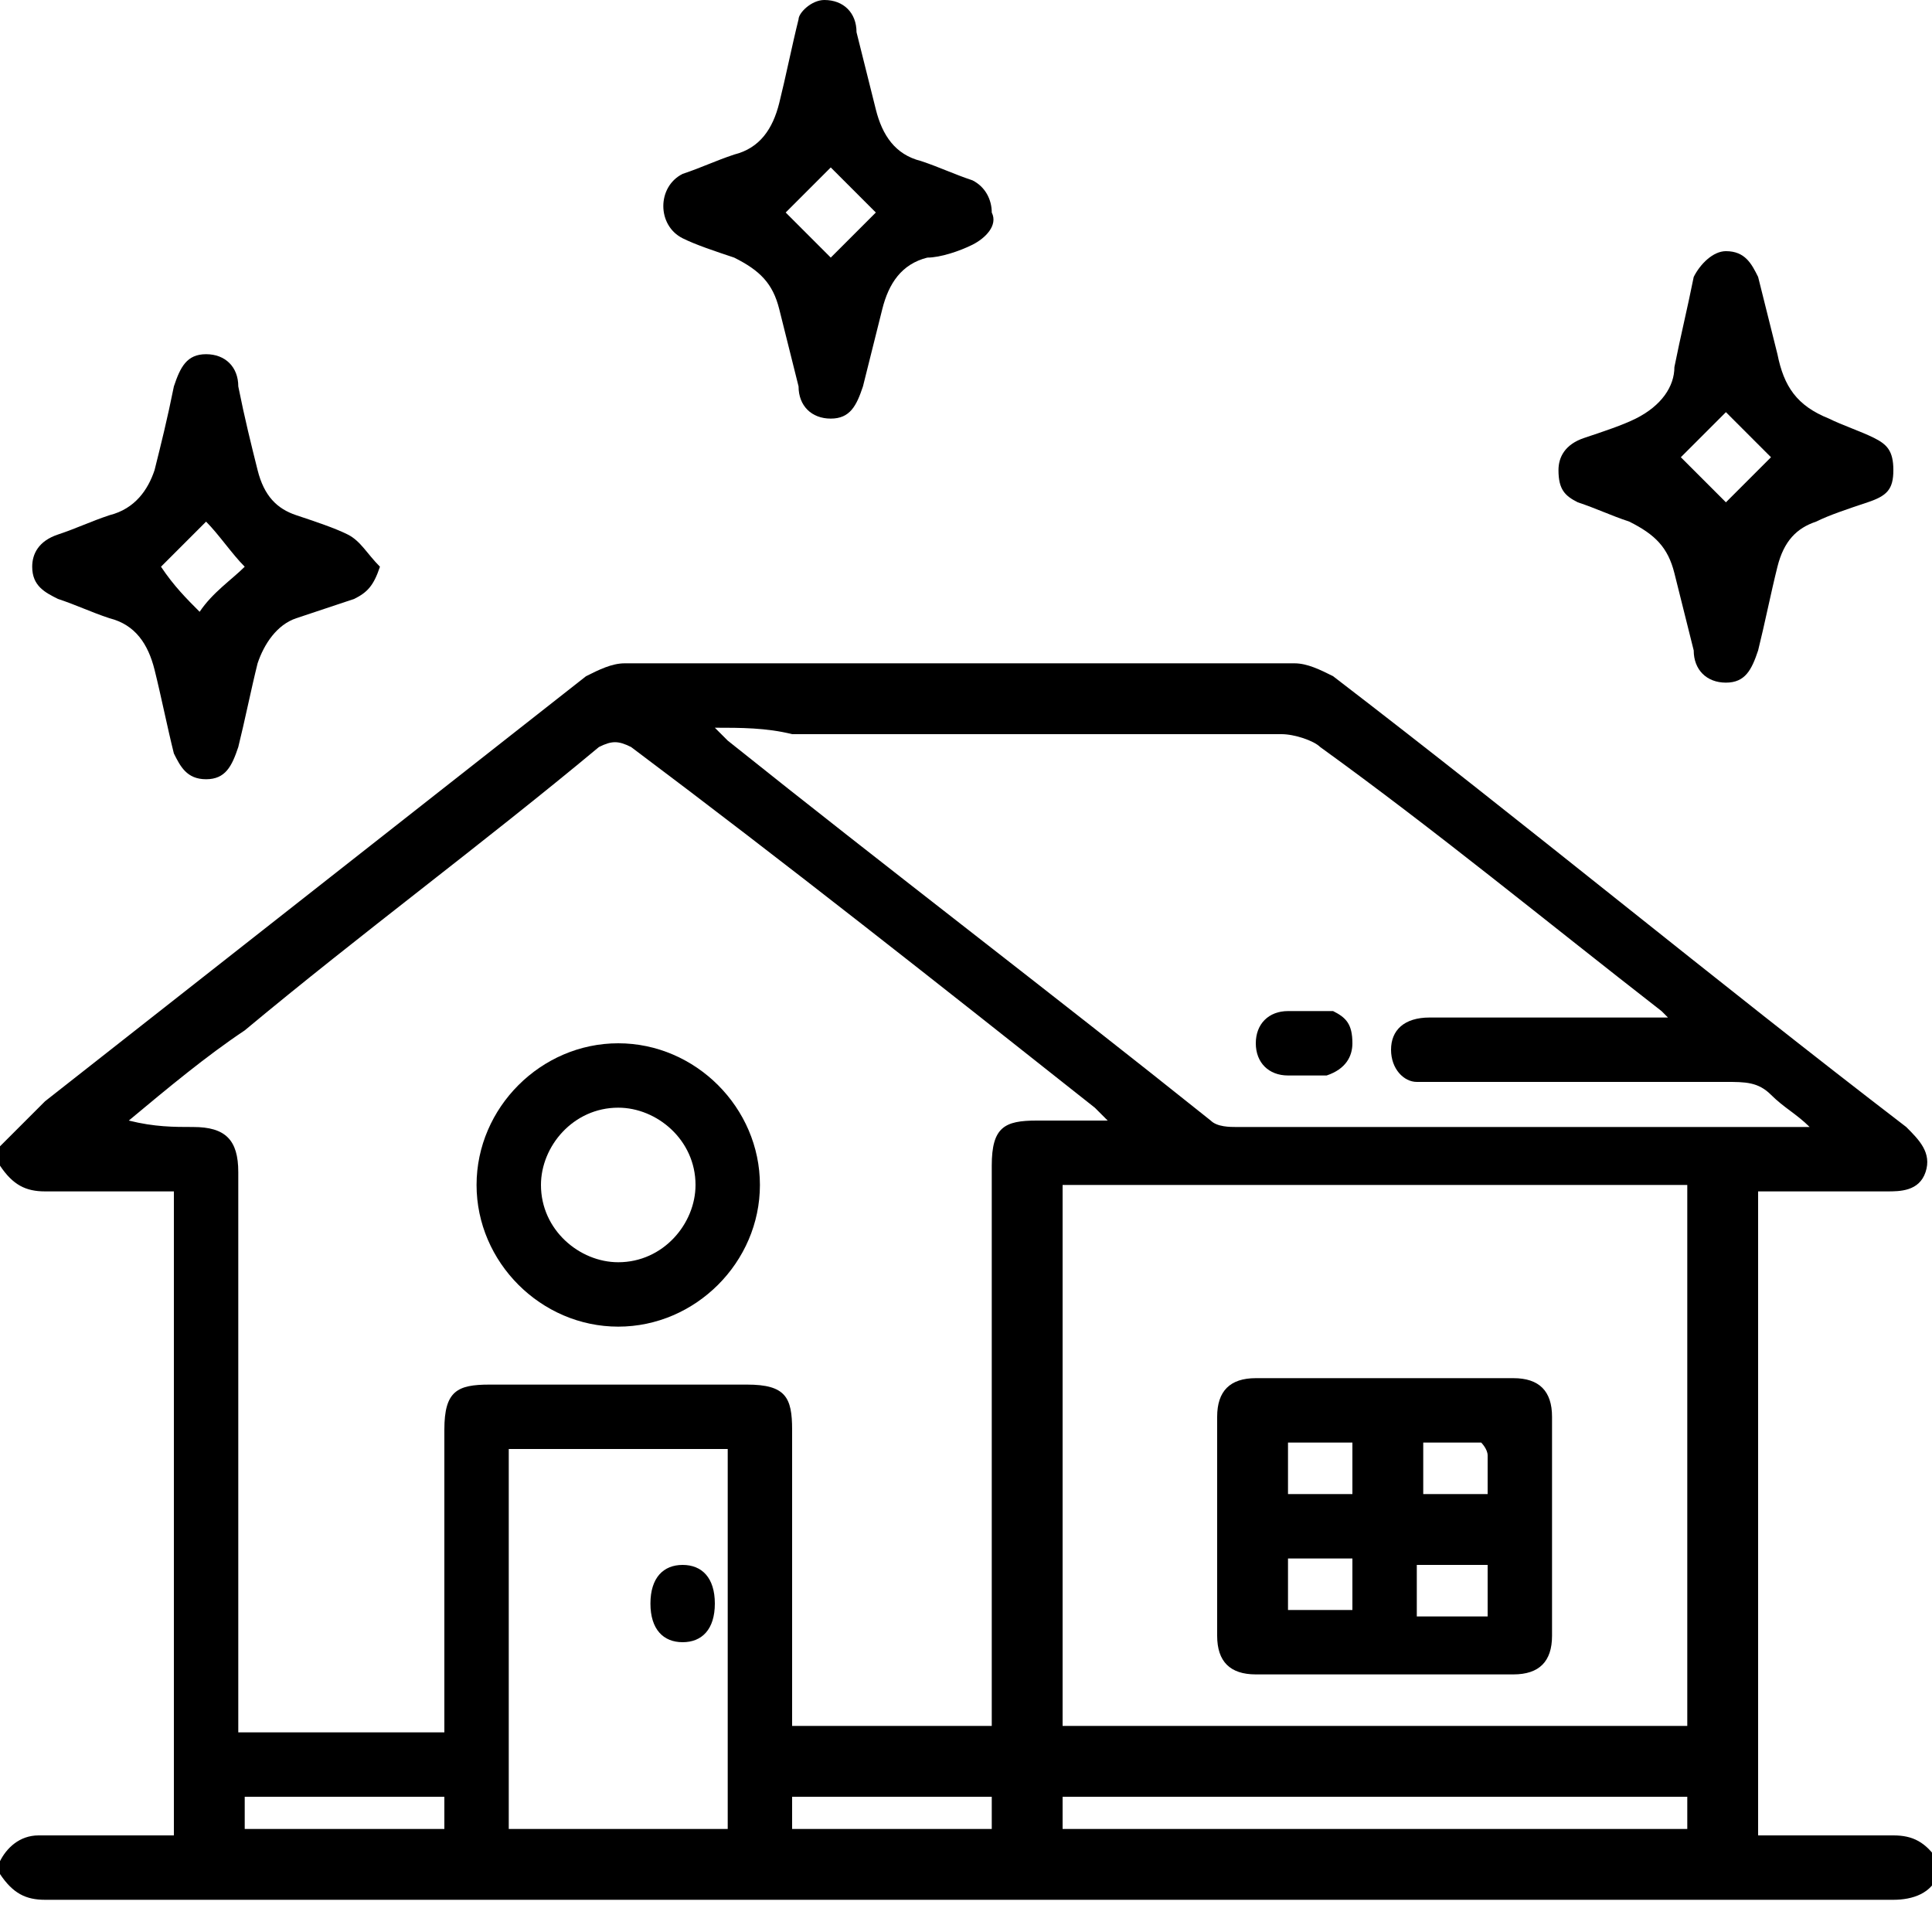
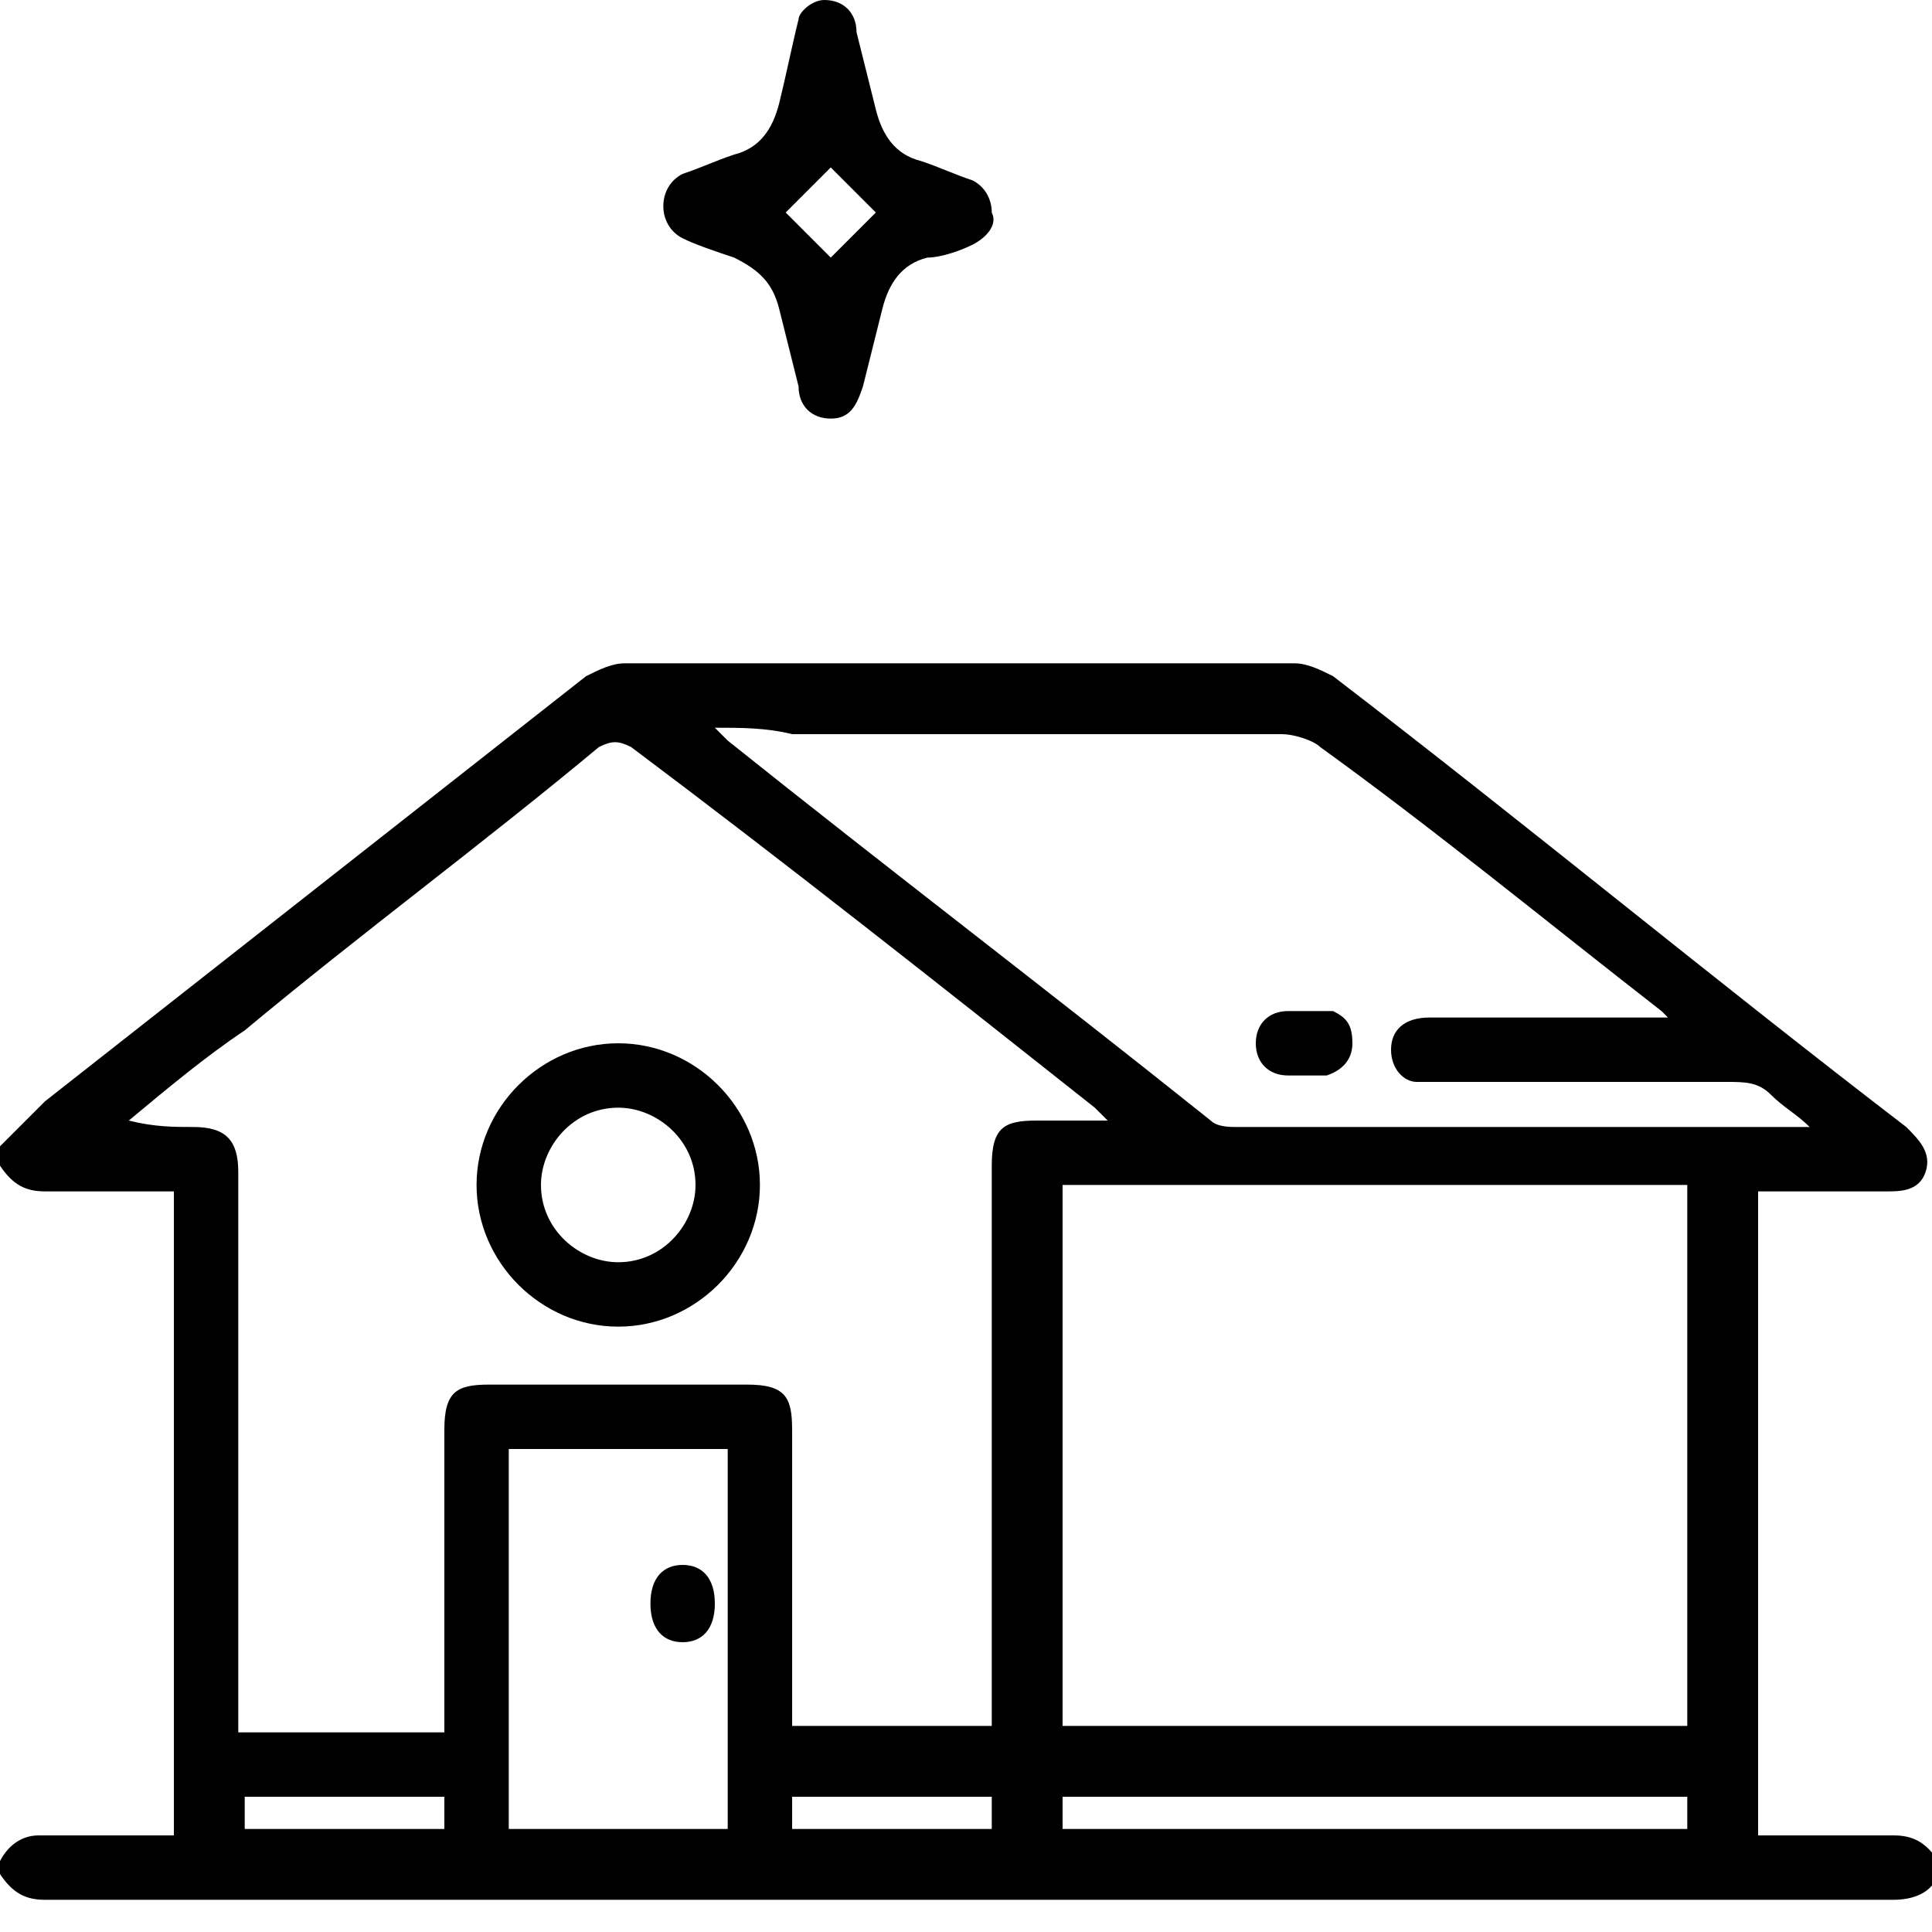
<svg xmlns="http://www.w3.org/2000/svg" version="1.1" x="0px" y="0px" viewBox="0 0 30 30" style="enable-background:new 0 0 30 30;" xml:space="preserve">
  <style type="text/css">
	.st0{display:none;}
	.st1{display:inline;}
</style>
  <g id="圖層_1" class="st0">
    <path class="st1" d="M18.6,0c0.6,0.1,1.3,0.2,1.9,0.4c3.1,1.1,5,3.3,5.5,6.6c0.4,2.6-0.2,5-1.8,7.1c-0.5,0.7-1,1.5-1.5,2.2   c-0.1,0.1-0.1,0.2-0.2,0.3c0.1,0,0.1,0.1,0.2,0.1c0.4,0.2,0.6,0.5,0.7,1c0,0.6,0,1.3,0,1.9c0,0.6-0.4,1-1,1c-0.2,0-0.5,0-0.7,0   c0,0.2,0,0.4,0,0.6c0,1.1-0.8,1.9-1.8,1.9c-1.3,0-2.6,0-3.9,0c-1.1,0-1.8-0.8-1.8-1.9c0-0.2,0-0.4,0-0.6c-0.2,0-0.5,0-0.7,0   c-0.7,0-1.1-0.4-1.1-1.1c0-0.6,0-1.2,0-1.9c0-0.6,0.3-0.9,0.9-1.1c-0.4-0.6-0.7-1.1-1-1.6c-0.6-0.9-1.3-1.8-1.8-2.8   C8.6,8.5,9.6,3,14.3,0.8c0.8-0.4,1.7-0.7,2.6-0.7c0.1,0,0.1,0,0.2-0.1C17.6,0,18.1,0,18.6,0z M17.9,16.7c0.9,0,1.9,0,2.8,0   c0.4,0,0.6-0.1,0.9-0.5c0.5-0.9,1.1-1.9,1.8-2.7c1.4-1.9,2-3.9,1.6-6.3c-0.8-4.9-6-7.2-10.2-5.2c-3.2,1.6-4.4,4.9-3.9,8.1   c0.2,1.3,0.8,2.3,1.6,3.3c0.7,1,1.5,2,2,3.1c0,0.1,0.2,0.1,0.3,0.1C15.8,16.7,16.8,16.7,17.9,16.7z M13.5,19.5c2.9,0,5.8,0,8.7,0   c0-0.6,0-1.1,0-1.6c-2.9,0-5.8,0-8.7,0C13.5,18.4,13.5,18.9,13.5,19.5z M15.3,20.7c0,0.2,0,0.3,0,0.5c0,0.6,0.2,0.8,0.8,0.8   c0.9,0,1.7,0,2.6,0c0.4,0,0.8,0,1.2,0c0.3,0,0.5-0.2,0.6-0.5c0.1-0.3,0-0.6,0.1-0.9C18.7,20.7,17,20.7,15.3,20.7z" />
    <path class="st1" d="M0,20.3c0.1-0.3,0.4-0.4,0.8-0.4c1.1,0,2.3,0,3.4,0c0.6,0,0.7,0.2,0.7,0.8c0,0.1,0,0.2,0,0.4   c0.1,0,0.3,0,0.4,0c1.1,0,2.3,0,3.4,0.1c1.6,0.2,3,0.7,4.2,1.8c0.2,0.2,0.4,0.4,0.6,0.5c0.6,0.5,1,1.1,1,1.9c0.7,0,1.3,0,2,0   c1.1,0,2.3-0.1,3.4-0.1c0.8,0,1.5,0.4,1.8,1.1c0.3,0.7,0.2,1.4-0.3,1.9c-0.4,0.4-0.8,0.5-1.3,0.6c-2.3,0.4-4.6,0.7-6.8,1.1   c0,0-0.1,0-0.1,0c-0.3,0-0.7,0-1,0c0,0-0.1,0-0.1,0c-0.7-0.1-1.4-0.3-2.1-0.7c-0.9-0.5-1.7-1.1-2.6-1.6c-0.3-0.2-0.6-0.4-1-0.6   c-0.5-0.2-0.9-0.3-1.5-0.3c0,0.1,0,0.2,0,0.3c0,0.7-0.2,0.9-0.9,0.9c-1.1,0-2.1,0-3.2,0c-0.4,0-0.6-0.1-0.8-0.4C0,25,0,22.7,0,20.3   z M4.9,22.2c0,1.1,0,2.2,0,3.3c1.2,0,2.1,0.4,3,1.1c0.8,0.6,1.7,1.1,2.6,1.6c0.9,0.6,1.9,0.7,3,0.5c1.5-0.3,3.1-0.5,4.6-0.7   c0.7-0.1,1.4-0.2,2-0.3c0.3-0.1,0.5-0.3,0.5-0.6c0-0.3-0.2-0.6-0.6-0.6c-0.1,0-0.2,0-0.3,0c-1.9,0.1-3.8,0.1-5.7,0.2   c-0.2,0-0.3,0.1-0.5,0.1c-0.7,0.4-1.6,0.4-2.2-0.1c-0.2-0.2-0.4-0.4-0.6-0.6c-0.4-0.4-0.8-0.7-1.2-1.1c-0.2-0.2-0.3-0.4-0.1-0.7   c0.1-0.3,0.4-0.4,0.6-0.3c0.1,0,0.3,0.1,0.4,0.2c0.6,0.5,1.2,1,1.8,1.5c0.3,0.3,0.7,0.2,0.9-0.1c0.3-0.3,0.2-0.7,0-0.9   c-0.1-0.1-0.2-0.2-0.3-0.3c-0.7-0.6-1.3-1.3-2.2-1.6c-0.9-0.4-1.8-0.6-2.7-0.6C7,22.2,6,22.2,4.9,22.2z M3.7,26.6   c0-1.9,0-3.7,0-5.6c-0.9,0-1.7,0-2.5,0c0,1.9,0,3.7,0,5.6C2,26.6,2.9,26.6,3.7,26.6z" />
    <path class="st1" d="M30,9.2c-0.2,0.3-0.5,0.4-0.8,0.4c-0.4,0-0.8,0-1.2,0c-0.4,0-0.7-0.2-0.7-0.6c0-0.3,0.2-0.6,0.7-0.6   c0.4,0,0.9,0,1.3,0c0.4,0,0.6,0.1,0.7,0.4C30,9,30,9.1,30,9.2z" />
-     <path class="st1" d="M29.8,15.3c-0.1,0.1-0.2,0.4-0.4,0.4c-0.2,0.1-0.5,0.1-0.6,0c-0.4-0.4-0.8-0.8-1.2-1.2   c-0.2-0.2-0.1-0.5,0.1-0.7c0.2-0.2,0.5-0.2,0.7,0c0.4,0.4,0.8,0.8,1.2,1.2C29.7,15,29.7,15.1,29.8,15.3z" />
    <path class="st1" d="M7.1,9.6c-0.2,0-0.5,0-0.7,0C6,9.6,5.8,9.4,5.8,9c0-0.3,0.3-0.6,0.6-0.6c0.5,0,0.9,0,1.4,0   c0.4,0,0.6,0.2,0.6,0.6c0,0.3-0.2,0.6-0.6,0.6C7.6,9.6,7.3,9.6,7.1,9.6z" />
    <path class="st1" d="M6.7,2.1c0.1,0,0.2,0.1,0.3,0.2c0.3,0.3,0.7,0.7,1,1c0.3,0.3,0.3,0.6,0,0.8c-0.2,0.3-0.6,0.3-0.9,0   c-0.4-0.3-0.7-0.7-1-1C6,2.9,5.9,2.7,6,2.4C6.1,2.2,6.3,2.1,6.7,2.1z" />
    <path class="st1" d="M6.5,15.8c-0.2-0.1-0.3-0.2-0.5-0.4C5.9,15.3,6,15,6.1,14.8c0.4-0.4,0.8-0.8,1.2-1.2c0.2-0.2,0.6-0.2,0.8,0   c0.2,0.2,0.3,0.6,0,0.8c-0.4,0.4-0.7,0.8-1.1,1.1C6.9,15.7,6.7,15.8,6.5,15.8z" />
-     <path class="st1" d="M29.2,2c0.1,0.1,0.4,0.2,0.4,0.4c0.1,0.2,0.1,0.5,0,0.6c-0.4,0.4-0.8,0.8-1.2,1.2c-0.2,0.2-0.5,0.2-0.7,0   c-0.2-0.2-0.3-0.5-0.1-0.7C28,3,28.4,2.6,28.8,2.2C28.9,2.1,29,2.1,29.2,2z" />
    <path class="st1" d="M16.1,10.6c-0.5,0-0.9,0-1.4,0c-0.6,0-0.8-0.4-0.5-0.9C15.1,8,16,6.3,17,4.6c0.1-0.3,0.4-0.4,0.7-0.4   c1,0,2.1,0,3.1,0c0.6,0,0.8,0.4,0.6,1C20.9,6,20.4,6.8,20,7.6c0,0.1-0.1,0.2-0.2,0.3c0.4,0,0.7,0,1.1,0c0.3,0,0.5,0.1,0.6,0.3   c0.1,0.2,0,0.5-0.1,0.7c-1.4,2-2.8,4.1-4.2,6.1c-0.2,0.3-0.5,0.4-0.7,0.3c-0.3-0.1-0.4-0.3-0.4-0.7c0-1.2,0-2.4,0-3.7   C16.1,10.9,16.1,10.8,16.1,10.6z M17.3,12.8C17.3,12.8,17.3,12.8,17.3,12.8c0.9-1.2,1.8-2.4,2.6-3.7c-0.4,0-0.6,0-0.9,0   c-0.6,0-0.9-0.4-0.6-1c0.4-0.8,0.9-1.6,1.3-2.5c0-0.1,0.1-0.2,0.1-0.3c-0.6,0-1.2,0-1.7,0c-0.2,0-0.3,0.1-0.4,0.2   c-0.6,1.2-1.3,2.4-2,3.6c0,0.1-0.1,0.2-0.1,0.3c0.3,0,0.6,0,0.9,0c0.5,0,0.7,0.2,0.7,0.7c0,0.8,0,1.5,0,2.3   C17.3,12.6,17.3,12.7,17.3,12.8z" />
  </g>
  <g id="圖層_2">
    <path d="M0,17.8c0.2-0.2,0.5-0.5,0.7-0.7c2.8-2.2,5.6-4.4,8.4-6.6c0.2-0.1,0.4-0.2,0.6-0.2c3.5,0,6.9,0,10.4,0   c0.2,0,0.4,0.1,0.6,0.2c3,2.3,5.9,4.7,8.9,7c0.2,0.2,0.4,0.4,0.3,0.7c-0.1,0.3-0.4,0.3-0.6,0.3c-0.7,0-1.3,0-2,0c0,3.3,0,6.6,0,10   c0.4,0,0.7,0,1.1,0c0.3,0,0.7,0,1,0c0.3,0,0.5,0.1,0.7,0.4c0,0.1,0,0.2,0,0.2c-0.1,0.3-0.4,0.4-0.7,0.4c-9.6,0-19.1,0-28.7,0   c-0.3,0-0.5-0.1-0.7-0.4c0-0.1,0-0.2,0-0.2c0.1-0.2,0.3-0.4,0.6-0.4c0.2,0,0.3,0,0.5,0c0.5,0,1.1,0,1.6,0c0-3.3,0-6.6,0-10   c-0.7,0-1.4,0-2,0c-0.3,0-0.5-0.1-0.7-0.4C0,18,0,17.9,0,17.8z M2,17.4C2,17.4,2,17.4,2,17.4c0.4,0.1,0.7,0.1,1,0.1   c0.5,0,0.7,0.2,0.7,0.7c0,2.8,0,5.6,0,8.3c0,0.1,0,0.2,0,0.4c1.1,0,2.1,0,3.2,0c0-1.6,0-3.1,0-4.7c0-0.6,0.2-0.7,0.7-0.7   c1.3,0,2.6,0,4,0c0.6,0,0.7,0.2,0.7,0.7c0,1.4,0,2.9,0,4.3c0,0.1,0,0.2,0,0.3c1.1,0,2.1,0,3.1,0c0-0.1,0-0.3,0-0.4   c0-2.8,0-5.5,0-8.3c0-0.6,0.2-0.7,0.7-0.7c0.3,0,0.7,0,1.1,0c-0.1-0.1-0.2-0.2-0.2-0.2c-2.4-1.9-4.8-3.8-7.2-5.6   c-0.2-0.1-0.3-0.1-0.5,0c-1.8,1.5-3.7,2.9-5.5,4.4C3.2,16.4,2.6,16.9,2,17.4z M26.2,26.8c0-2.8,0-5.6,0-8.4c-3.3,0-6.5,0-9.7,0   c0,2.8,0,5.6,0,8.4C19.7,26.8,23,26.8,26.2,26.8z M11.1,11.3c0.1,0.1,0.1,0.1,0.2,0.2c2.5,2,5,3.9,7.5,5.9c0.1,0.1,0.3,0.1,0.4,0.1   c2.9,0,5.7,0,8.6,0c0.1,0,0.2,0,0.3,0c-0.2-0.2-0.4-0.3-0.6-0.5c-0.2-0.2-0.4-0.2-0.7-0.2c-1.5,0-2.9,0-4.4,0c-0.1,0-0.3,0-0.4,0   c-0.2,0-0.4-0.2-0.4-0.5c0-0.3,0.2-0.5,0.6-0.5c1.1,0,2.2,0,3.3,0c0.1,0,0.2,0,0.4,0c-0.1-0.1-0.1-0.1-0.1-0.1   c-1.8-1.4-3.5-2.8-5.3-4.1c-0.1-0.1-0.4-0.2-0.6-0.2c-2.5,0-5.1,0-7.6,0C11.9,11.3,11.5,11.3,11.1,11.3z M7.9,22.5c0,2,0,4,0,5.9   c1.1,0,2.2,0,3.4,0c0-2,0-3.9,0-5.9C10.2,22.5,9.1,22.5,7.9,22.5z M26.2,28.4c0-0.2,0-0.4,0-0.5c-3.3,0-6.5,0-9.7,0   c0,0.2,0,0.4,0,0.5C19.7,28.4,23,28.4,26.2,28.4z M3.8,28.4c1.1,0,2.1,0,3.1,0c0-0.2,0-0.4,0-0.5c-1.1,0-2.1,0-3.1,0   C3.8,28,3.8,28.2,3.8,28.4z M12.3,28.4c1,0,2.1,0,3.1,0c0-0.2,0-0.3,0-0.5c-1,0-2.1,0-3.1,0C12.3,28,12.3,28.2,12.3,28.4z" />
    <path d="M12.8,0c0.3,0,0.5,0.2,0.5,0.5c0.1,0.4,0.2,0.8,0.3,1.2c0.1,0.4,0.3,0.7,0.7,0.8c0.3,0.1,0.5,0.2,0.8,0.3   c0.2,0.1,0.3,0.3,0.3,0.5c0.1,0.2-0.1,0.4-0.3,0.5C14.9,3.9,14.6,4,14.4,4c-0.4,0.1-0.6,0.4-0.7,0.8c-0.1,0.4-0.2,0.8-0.3,1.2   c-0.1,0.3-0.2,0.5-0.5,0.5c-0.3,0-0.5-0.2-0.5-0.5c-0.1-0.4-0.2-0.8-0.3-1.2c-0.1-0.4-0.3-0.6-0.7-0.8c-0.3-0.1-0.6-0.2-0.8-0.3   c-0.2-0.1-0.3-0.3-0.3-0.5c0-0.2,0.1-0.4,0.3-0.5c0.3-0.1,0.5-0.2,0.8-0.3c0.4-0.1,0.6-0.4,0.7-0.8c0.1-0.4,0.2-0.9,0.3-1.3   C12.4,0.2,12.6,0,12.8,0z M12.9,2.6c-0.2,0.2-0.5,0.5-0.7,0.7c0.2,0.2,0.5,0.5,0.7,0.7c0.2-0.2,0.5-0.5,0.7-0.7   C13.3,3,13.1,2.8,12.9,2.6z" />
-     <path d="M26.8,3.9c0.3,0,0.4,0.2,0.5,0.4c0.1,0.4,0.2,0.8,0.3,1.2c0.1,0.5,0.3,0.8,0.8,1c0.2,0.1,0.5,0.2,0.7,0.3   c0.2,0.1,0.3,0.2,0.3,0.5c0,0.3-0.1,0.4-0.4,0.5c-0.3,0.1-0.6,0.2-0.8,0.3c-0.3,0.1-0.5,0.3-0.6,0.7c-0.1,0.4-0.2,0.9-0.3,1.3   c-0.1,0.3-0.2,0.5-0.5,0.5c-0.3,0-0.5-0.2-0.5-0.5c-0.1-0.4-0.2-0.8-0.3-1.2c-0.1-0.4-0.3-0.6-0.7-0.8c-0.3-0.1-0.5-0.2-0.8-0.3   c-0.2-0.1-0.3-0.2-0.3-0.5c0-0.2,0.1-0.4,0.4-0.5c0.3-0.1,0.6-0.2,0.8-0.3C25.8,6.3,26,6,26,5.7c0.1-0.5,0.2-0.9,0.3-1.4   C26.4,4.1,26.6,3.9,26.8,3.9z M26.8,6.4c-0.2,0.2-0.5,0.5-0.7,0.7c0.2,0.2,0.5,0.5,0.7,0.7c0.2-0.2,0.5-0.5,0.7-0.7   C27.3,6.9,27.1,6.7,26.8,6.4z" />
-     <path d="M5.9,8.8C5.8,9.1,5.7,9.2,5.5,9.3C5.2,9.4,4.9,9.5,4.6,9.6C4.3,9.7,4.1,10,4,10.3c-0.1,0.4-0.2,0.9-0.3,1.3   c-0.1,0.3-0.2,0.5-0.5,0.5c-0.3,0-0.4-0.2-0.5-0.4c-0.1-0.4-0.2-0.9-0.3-1.3C2.3,10,2.1,9.7,1.7,9.6C1.4,9.5,1.2,9.4,0.9,9.3   C0.7,9.2,0.5,9.1,0.5,8.8c0-0.2,0.1-0.4,0.4-0.5C1.2,8.2,1.4,8.1,1.7,8c0.4-0.1,0.6-0.4,0.7-0.7C2.5,6.9,2.6,6.5,2.7,6   c0.1-0.3,0.2-0.5,0.5-0.5c0.3,0,0.5,0.2,0.5,0.5C3.8,6.5,3.9,6.9,4,7.3C4.1,7.7,4.3,7.9,4.6,8c0.3,0.1,0.6,0.2,0.8,0.3   C5.6,8.4,5.7,8.6,5.9,8.8z M3.1,9.5C3.3,9.2,3.6,9,3.8,8.8C3.6,8.6,3.4,8.3,3.2,8.1C2.9,8.4,2.7,8.6,2.5,8.8   C2.7,9.1,2.9,9.3,3.1,9.5z" />
    <path d="M9.6,20.6c-1.2,0-2.2-1-2.2-2.2c0-1.2,1-2.2,2.2-2.2c1.2,0,2.2,1,2.2,2.2C11.8,19.6,10.8,20.6,9.6,20.6z M9.6,19.6   c0.7,0,1.2-0.6,1.2-1.2c0-0.7-0.6-1.2-1.2-1.2c-0.7,0-1.2,0.6-1.2,1.2C8.4,19.1,9,19.6,9.6,19.6z" />
-     <path d="M21.5,26c-0.7,0-1.3,0-2,0c-0.4,0-0.6-0.2-0.6-0.6c0-1.1,0-2.3,0-3.4c0-0.4,0.2-0.6,0.6-0.6c1.3,0,2.7,0,4,0   c0.4,0,0.6,0.2,0.6,0.6c0,1.1,0,2.3,0,3.4c0,0.4-0.2,0.6-0.6,0.6C22.8,26,22.2,26,21.5,26z M22,24.3c0,0.3,0,0.5,0,0.8   c0.4,0,0.7,0,1.1,0c0-0.3,0-0.5,0-0.8C22.7,24.3,22.4,24.3,22,24.3z M23.1,23.2c0-0.2,0-0.4,0-0.6c0-0.1-0.1-0.2-0.1-0.2   c-0.3,0-0.6,0-0.9,0c0,0.3,0,0.5,0,0.8C22.4,23.2,22.7,23.2,23.1,23.2z M21,23.2c0-0.3,0-0.5,0-0.8c-0.4,0-0.7,0-1,0   c0,0.3,0,0.5,0,0.8C20.3,23.2,20.6,23.2,21,23.2z M21,25c0-0.3,0-0.5,0-0.8c-0.4,0-0.7,0-1,0c0,0.3,0,0.5,0,0.8   C20.3,25,20.6,25,21,25z" />
    <path d="M20.4,15.7c0.1,0,0.2,0,0.3,0c0.2,0.1,0.3,0.2,0.3,0.5c0,0.2-0.1,0.4-0.4,0.5c-0.2,0-0.4,0-0.6,0c-0.3,0-0.5-0.2-0.5-0.5   c0-0.3,0.2-0.5,0.5-0.5C20.2,15.7,20.3,15.7,20.4,15.7C20.4,15.7,20.4,15.7,20.4,15.7z" />
    <path d="M11.1,24.9c0,0.4-0.2,0.6-0.5,0.6c-0.3,0-0.5-0.2-0.5-0.6c0-0.4,0.2-0.6,0.5-0.6C10.9,24.3,11.1,24.5,11.1,24.9z" />
  </g>
</svg>